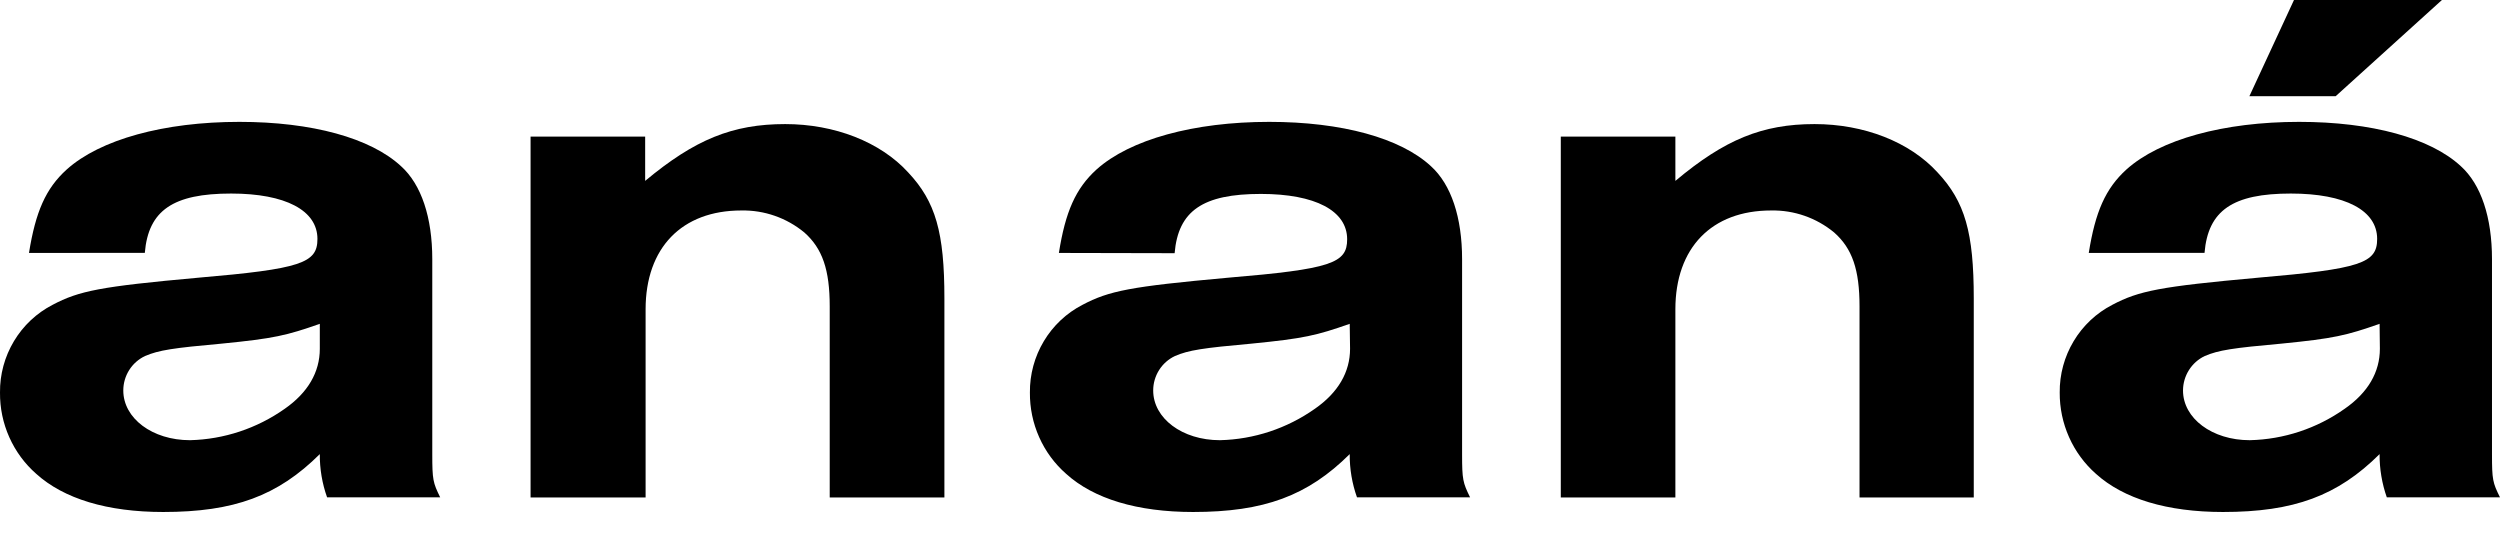
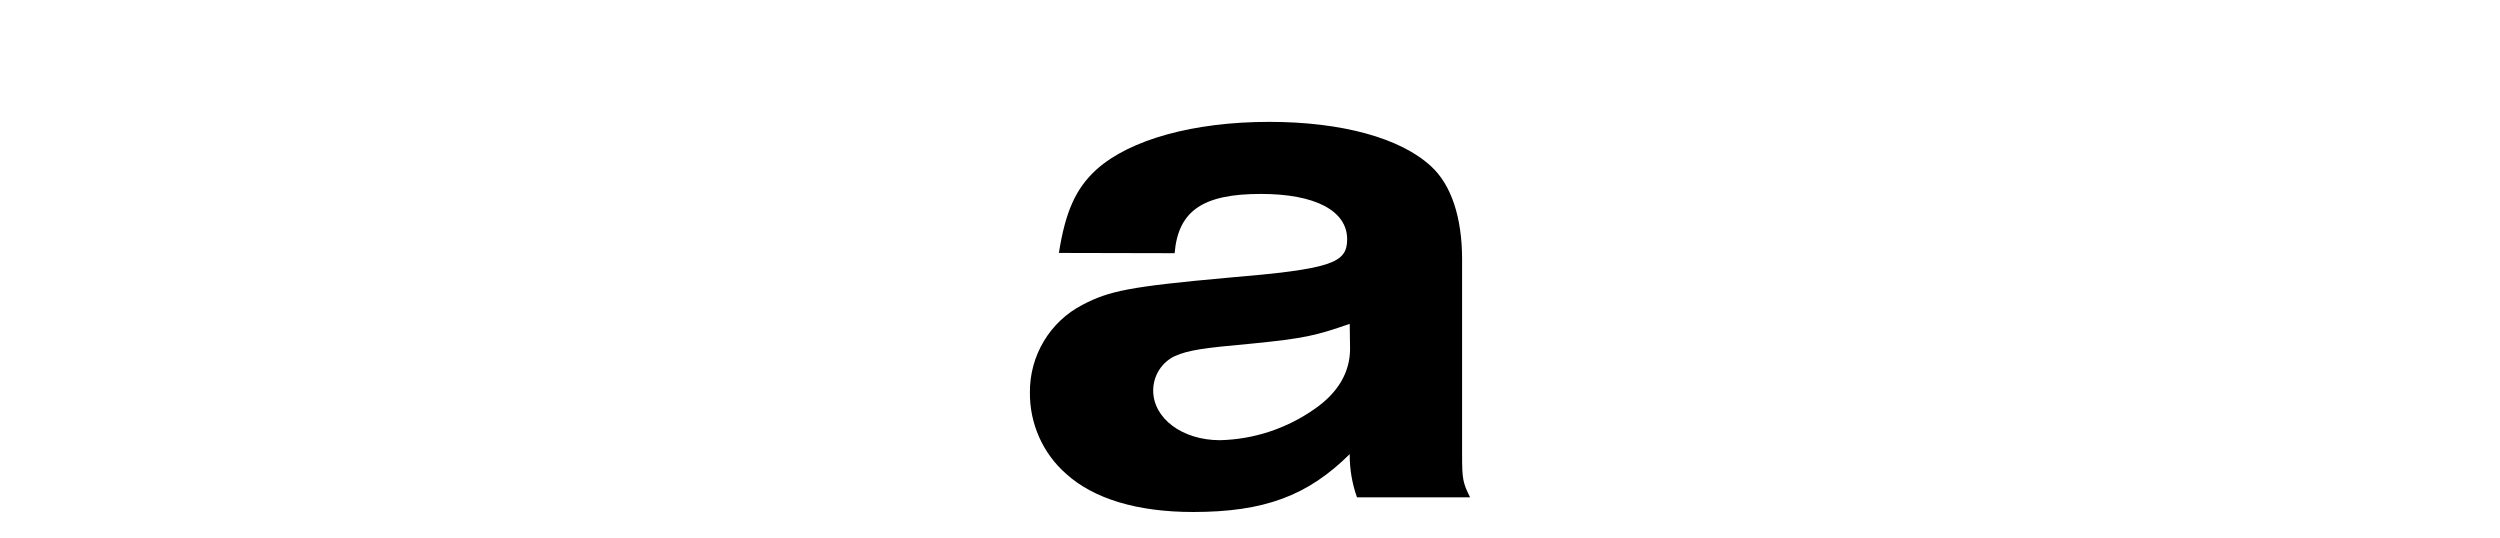
<svg xmlns="http://www.w3.org/2000/svg" width="79" height="17" viewBox="0 0 79 17" fill="none">
-   <path d="M0.916 7.993C1.124 6.696 1.443 5.957 2.109 5.355C3.163 4.408 5.181 3.851 7.564 3.851C9.856 3.851 11.71 4.36 12.672 5.251C13.316 5.831 13.66 6.87 13.66 8.189V14.35C13.66 15.159 13.682 15.252 13.91 15.716H10.336C10.18 15.278 10.102 14.816 10.106 14.35C8.777 15.669 7.403 16.179 5.156 16.179C3.391 16.179 2.017 15.761 1.146 14.974C0.782 14.655 0.492 14.261 0.294 13.817C0.096 13.374 -0.004 12.893 0 12.406C-0.006 11.833 0.147 11.27 0.441 10.78C0.735 10.289 1.159 9.891 1.665 9.631C2.497 9.191 3.177 9.054 6.249 8.777C9.526 8.497 10.031 8.312 10.031 7.55C10.031 6.648 9.021 6.116 7.303 6.116C5.469 6.116 4.689 6.648 4.576 7.99L0.916 7.993ZM10.106 10.233C9.051 10.603 8.663 10.695 7.012 10.858C5.455 10.998 5.02 11.065 4.584 11.25C4.379 11.347 4.205 11.5 4.083 11.693C3.961 11.886 3.896 12.11 3.896 12.339C3.896 13.218 4.812 13.91 6.005 13.91C7.077 13.884 8.117 13.539 8.996 12.919C9.728 12.409 10.106 11.762 10.106 11.023V10.233Z" fill="black" />
-   <path d="M16.766 4.316H20.387V5.716C21.957 4.408 23.148 3.921 24.812 3.921C26.369 3.921 27.815 4.481 28.697 5.447C29.568 6.374 29.843 7.346 29.843 9.427V15.719H26.219V9.681C26.219 8.525 25.989 7.853 25.417 7.346C24.856 6.883 24.15 6.637 23.425 6.651C21.547 6.651 20.401 7.83 20.401 9.774V15.719H16.766V4.316Z" fill="black" />
  <path d="M33.461 7.993C33.666 6.696 33.988 5.957 34.651 5.355C35.706 4.408 37.723 3.851 40.106 3.851C42.398 3.851 44.255 4.36 45.217 5.251C45.858 5.831 46.202 6.87 46.202 8.189V14.35C46.202 15.159 46.227 15.252 46.455 15.716H42.881C42.725 15.278 42.647 14.816 42.651 14.35C41.322 15.669 39.945 16.179 37.701 16.179C35.936 16.179 34.56 15.761 33.691 14.974C33.327 14.655 33.036 14.261 32.839 13.817C32.641 13.374 32.541 12.893 32.545 12.406C32.539 11.833 32.692 11.27 32.986 10.78C33.28 10.289 33.704 9.891 34.21 9.631C35.042 9.191 35.722 9.054 38.791 8.777C42.079 8.502 42.57 8.315 42.57 7.561C42.57 6.66 41.563 6.128 39.843 6.128C38.011 6.128 37.232 6.66 37.118 8.001L33.461 7.993ZM42.651 10.233C41.596 10.603 41.208 10.695 39.557 10.858C37.998 10.998 37.562 11.065 37.129 11.25C36.924 11.347 36.75 11.5 36.628 11.693C36.506 11.886 36.441 12.11 36.441 12.339C36.441 13.218 37.356 13.91 38.55 13.91C39.626 13.885 40.67 13.539 41.552 12.916C42.285 12.406 42.662 11.759 42.662 11.02L42.651 10.233Z" fill="black" />
-   <path d="M49.321 4.316H52.942V5.716C54.502 4.408 55.692 3.921 57.34 3.921C58.9 3.921 60.343 4.481 61.225 5.447C62.093 6.374 62.371 7.346 62.371 9.427V15.719H58.761V9.681C58.761 8.525 58.533 7.853 57.959 7.346C57.398 6.883 56.692 6.637 55.967 6.651C54.088 6.651 52.942 7.83 52.942 9.774V15.719H49.321V4.316Z" fill="black" />
-   <path d="M66.005 7.993C66.211 6.696 66.533 5.957 67.196 5.355C68.25 4.408 70.267 3.851 72.651 3.851C74.943 3.851 76.799 4.36 77.762 5.251C78.403 5.831 78.747 6.87 78.747 8.189V14.35C78.747 15.159 78.769 15.252 79 15.716H75.423C75.269 15.278 75.192 14.815 75.195 14.35C73.866 15.669 72.49 16.179 70.245 16.179C68.481 16.179 67.104 15.761 66.233 14.974C65.871 14.655 65.58 14.26 65.383 13.816C65.185 13.373 65.084 12.892 65.087 12.406C65.081 11.833 65.234 11.27 65.528 10.78C65.822 10.289 66.246 9.891 66.752 9.631C67.584 9.191 68.264 9.054 71.336 8.777C74.613 8.497 75.118 8.312 75.118 7.55C75.118 6.648 74.111 6.116 72.39 6.116C70.556 6.116 69.776 6.648 69.663 7.99L66.005 7.993ZM75.195 10.233C74.141 10.603 73.75 10.695 72.102 10.858C70.542 10.998 70.107 11.065 69.671 11.25C69.466 11.347 69.293 11.501 69.171 11.694C69.049 11.887 68.984 12.11 68.983 12.339C68.983 13.219 69.901 13.91 71.092 13.91C72.168 13.886 73.213 13.54 74.094 12.916C74.829 12.406 75.204 11.759 75.204 11.02L75.195 10.233ZM73.808 3.039H71.081L72.49 0H77.165L73.808 3.039Z" fill="black" />
</svg>